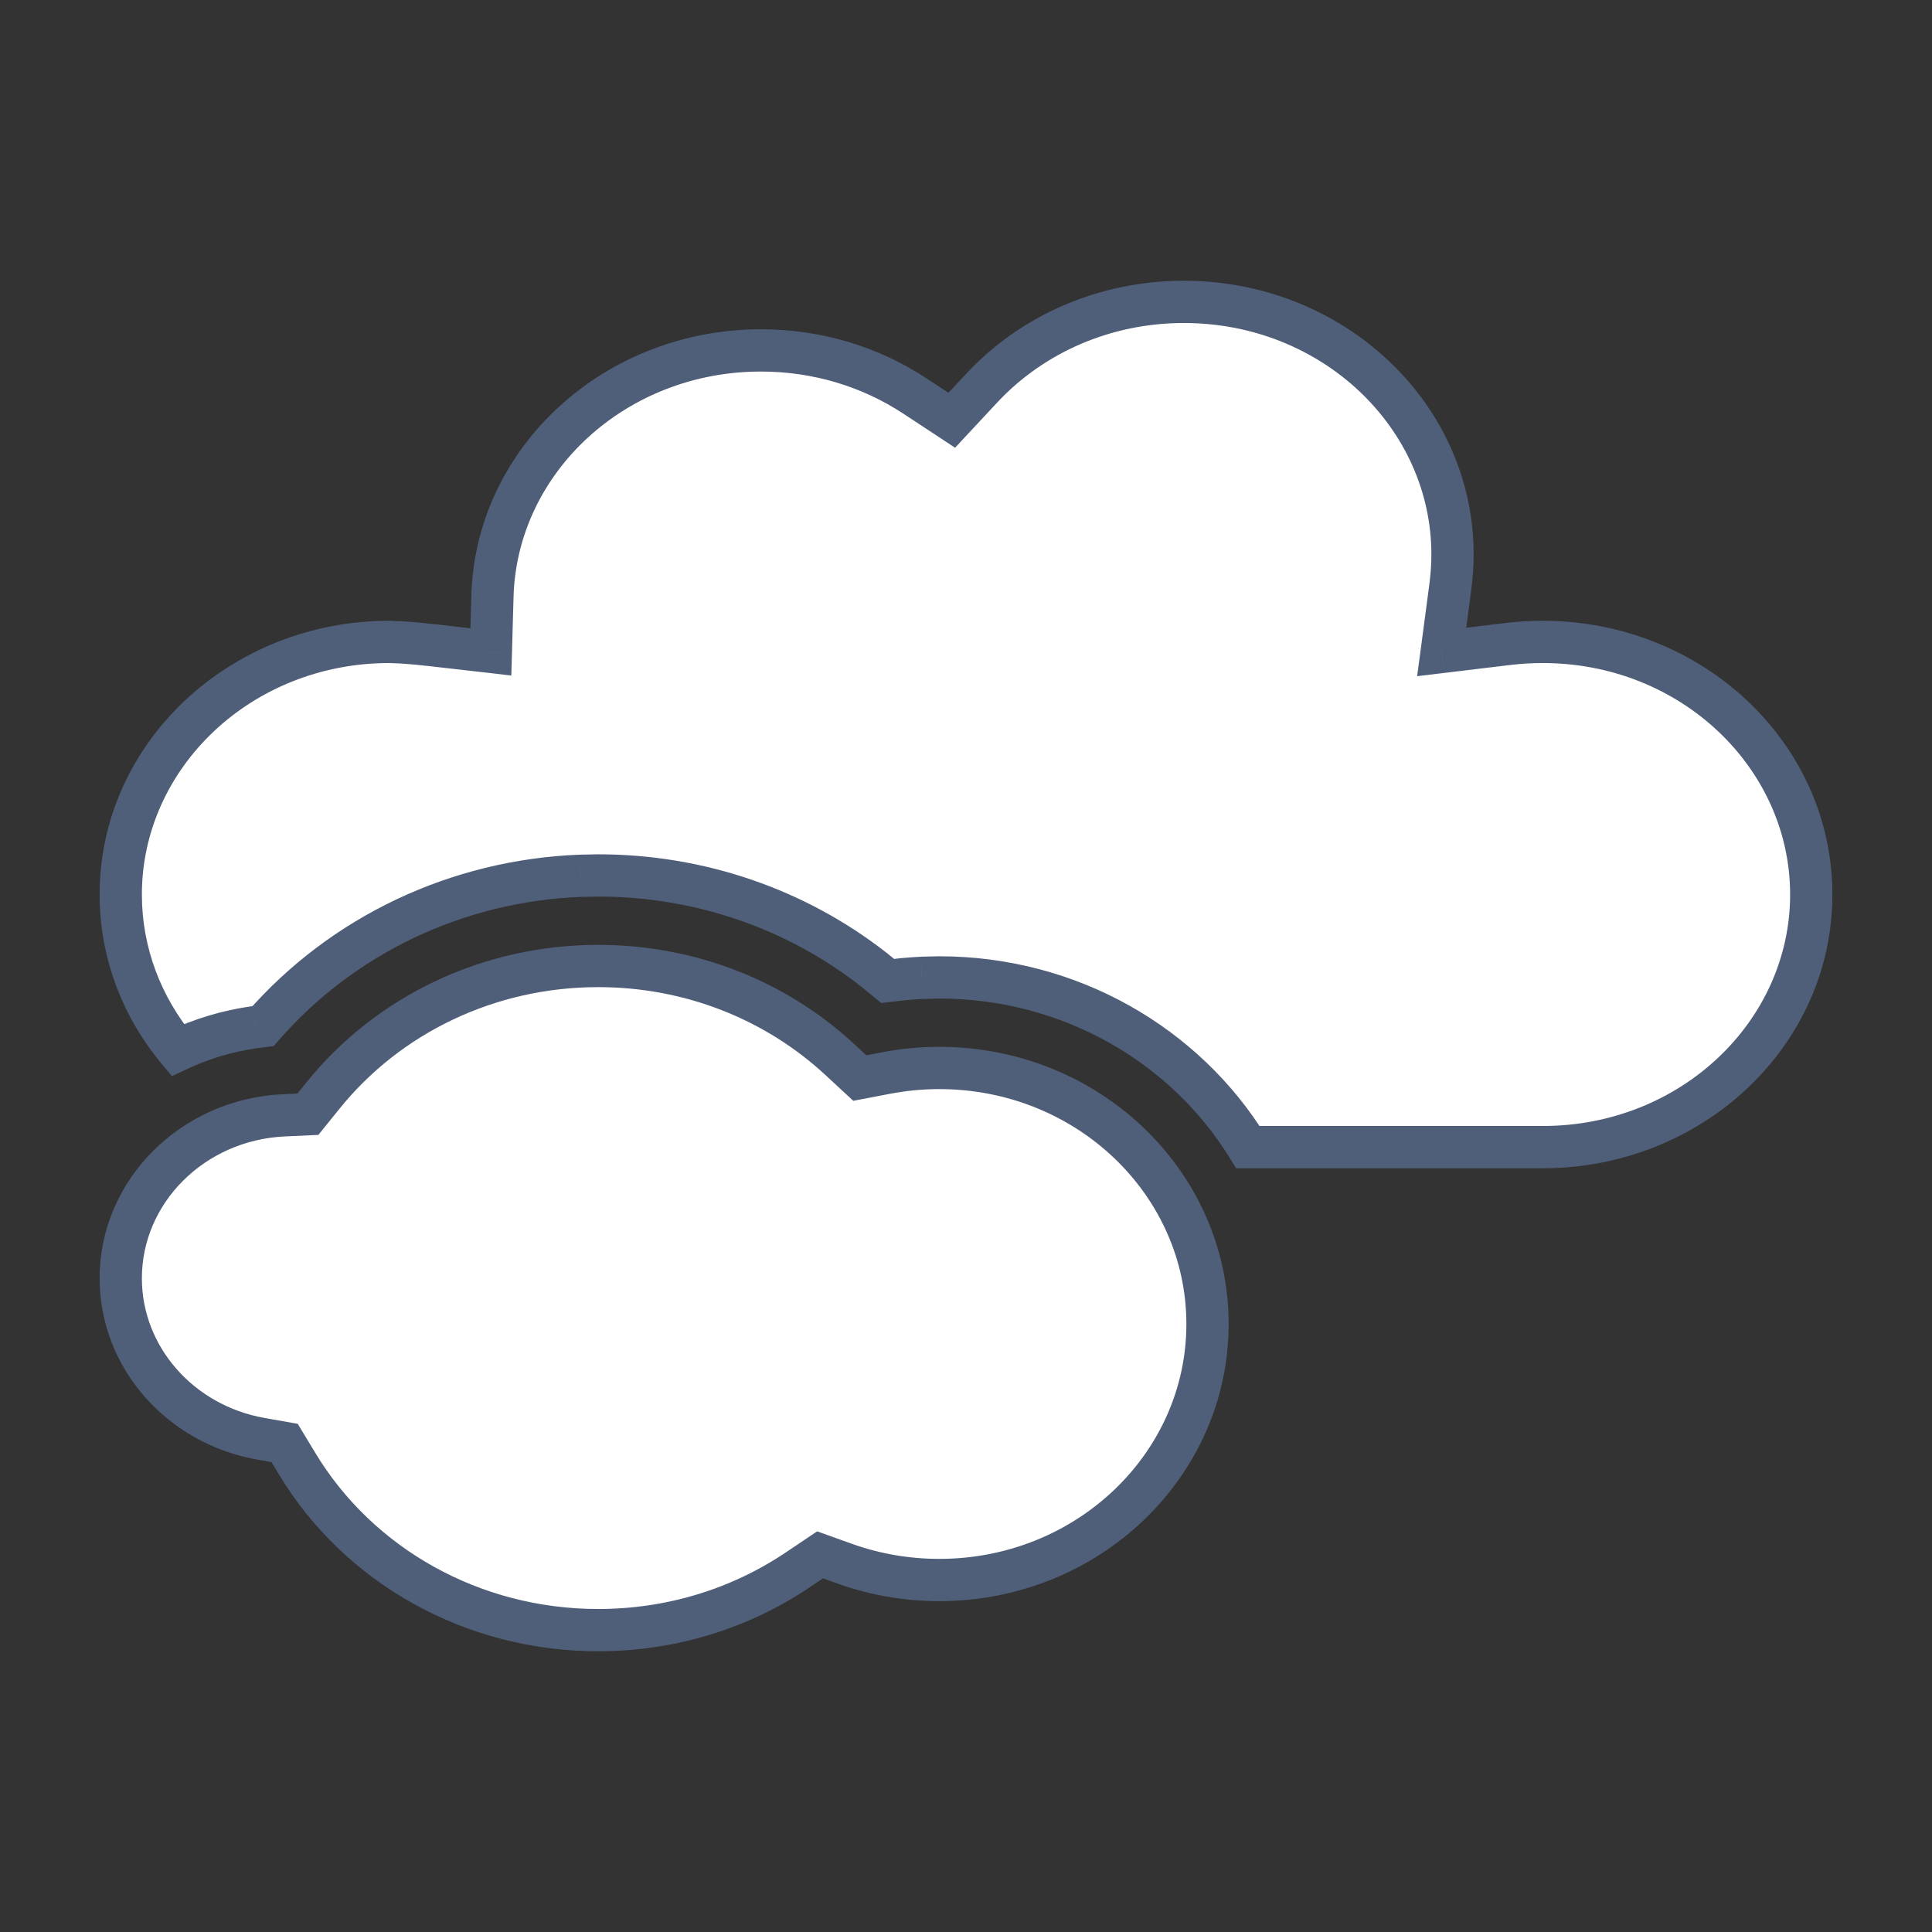
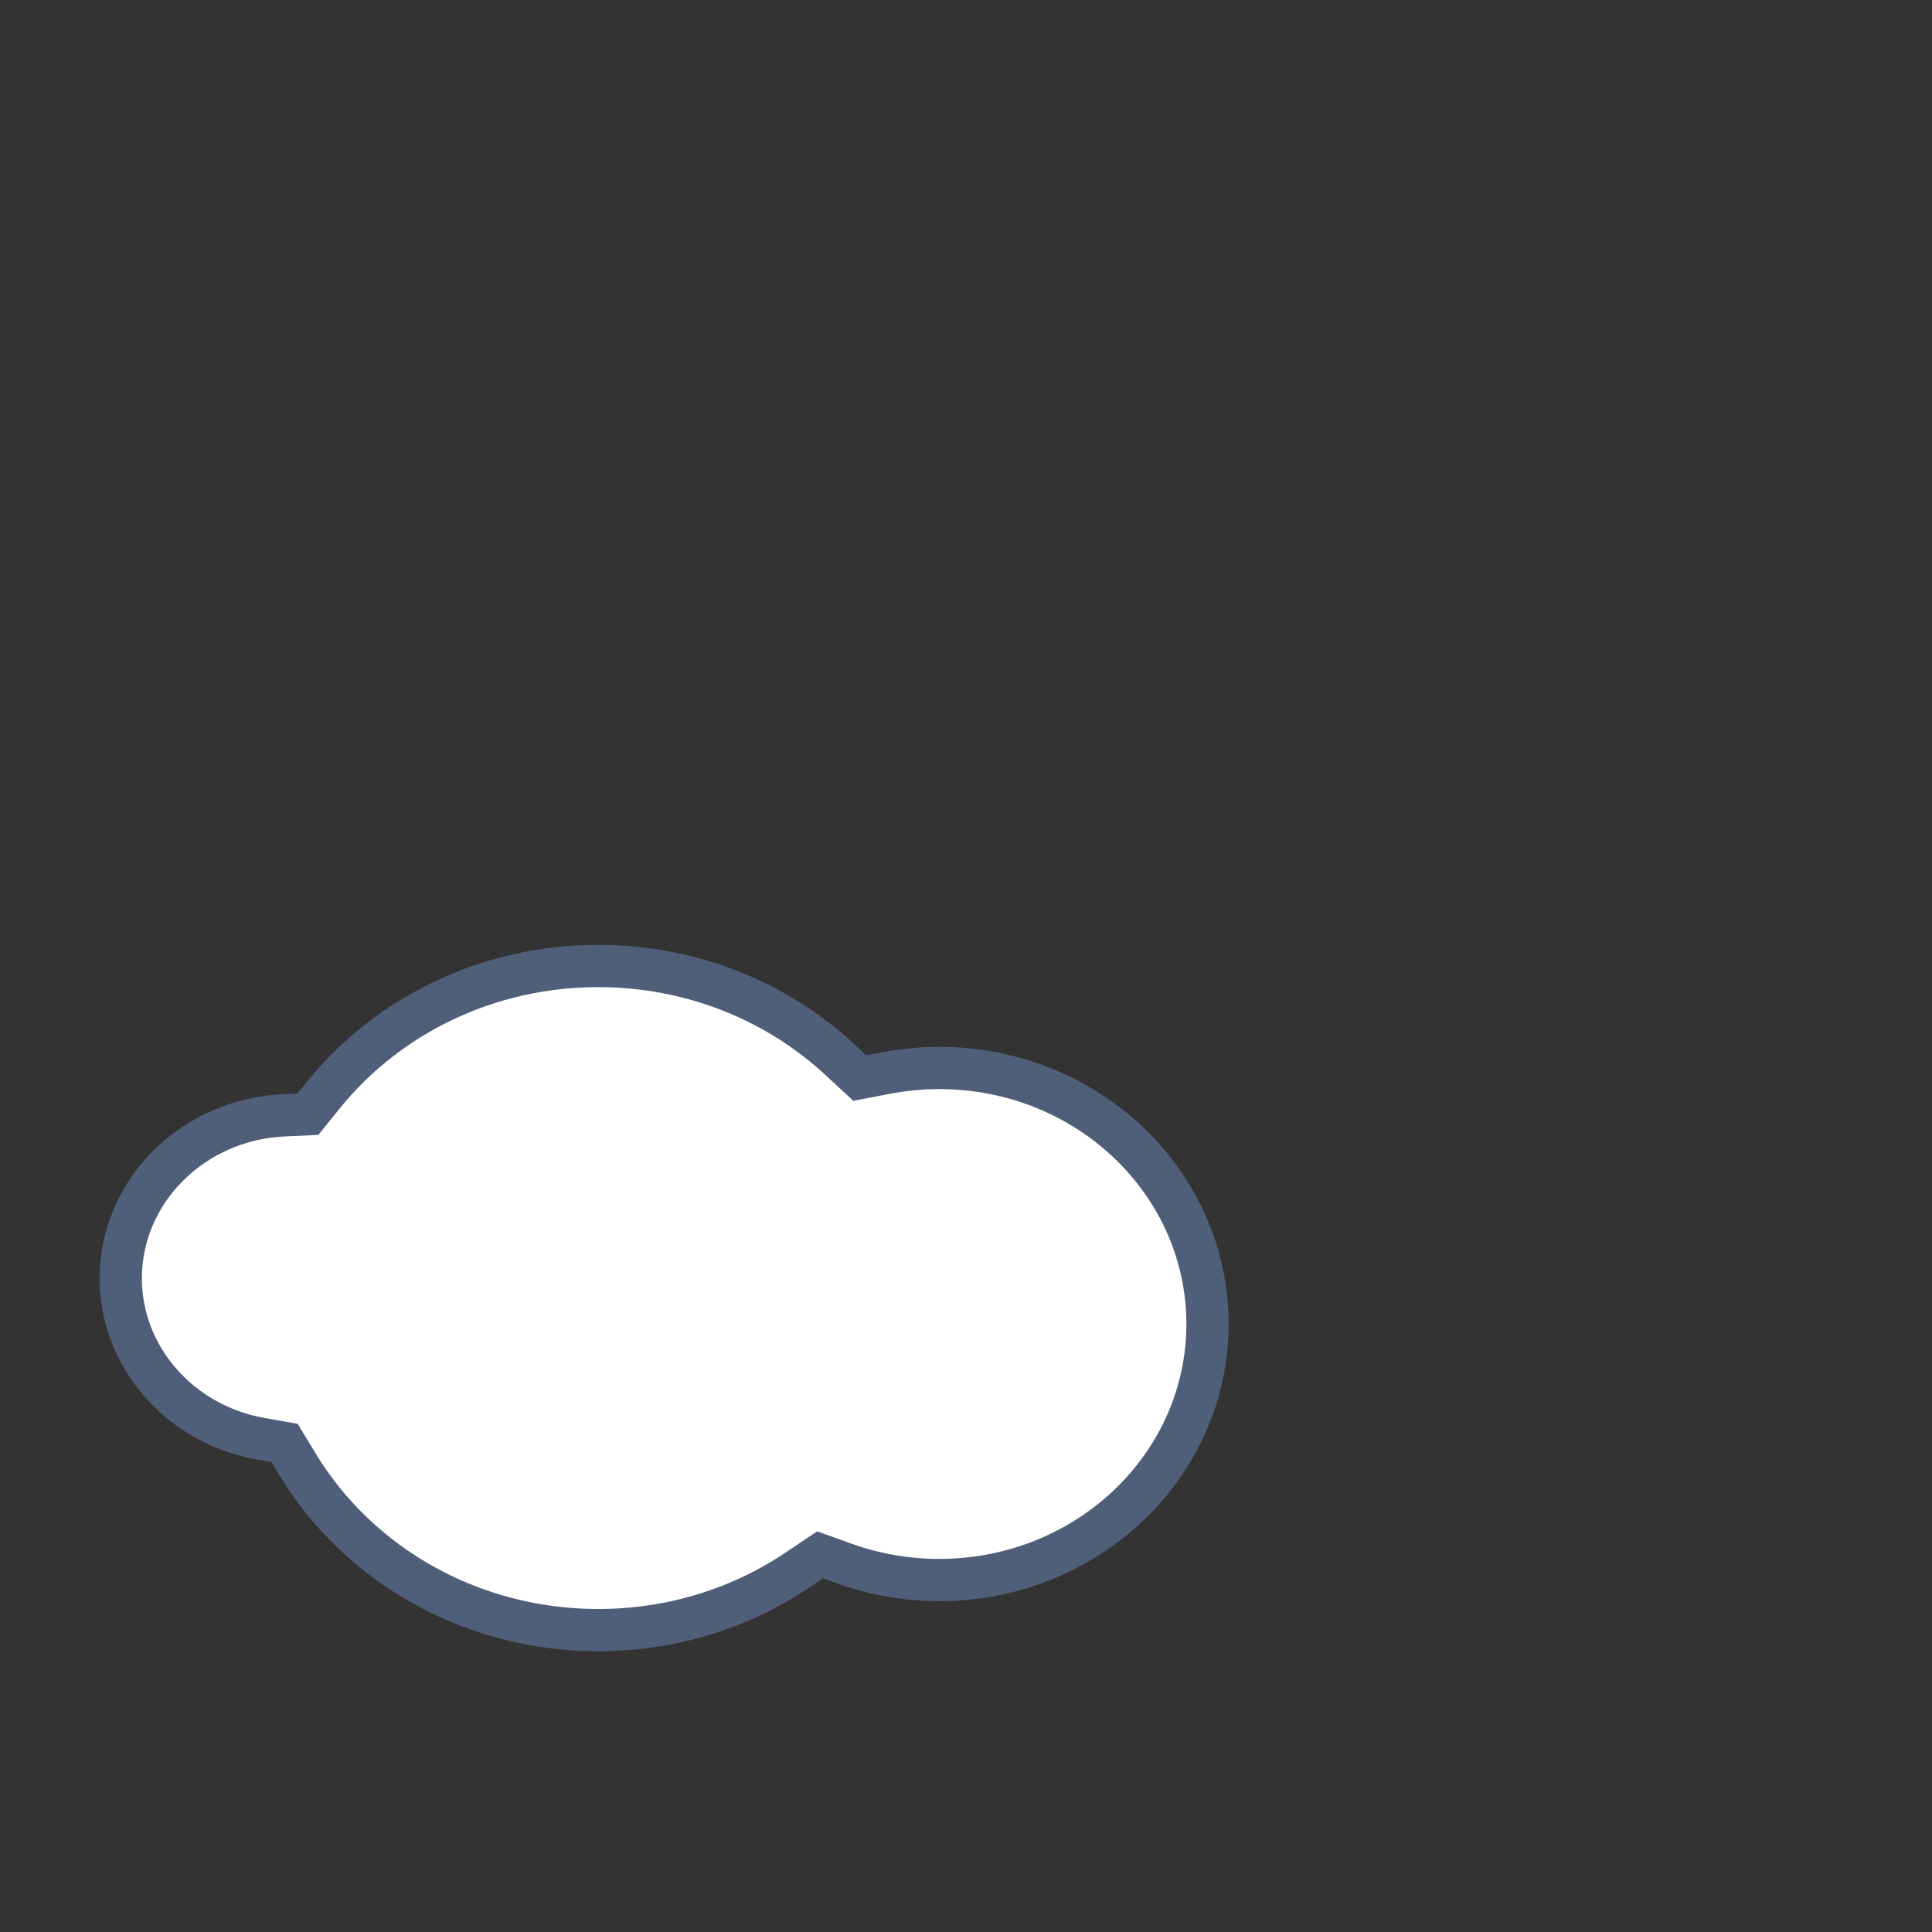
<svg xmlns="http://www.w3.org/2000/svg" width="32" height="32" viewBox="0 0 32 32" fill="none">
  <rect x="0" y="0" width="32" height="32" fill="#333333" stroke="none" />
-   <path fill-rule="evenodd" clip-rule="evenodd" d="M24.058 9.184C24.058 6.881 22.073 5 19.608 5C18.307 5 17.101 5.527 16.261 6.428L15.764 6.961L15.153 6.559C14.412 6.071 13.531 5.804 12.604 5.804C10.184 5.804 8.22 7.62 8.156 9.875L8.13 10.798L7.201 10.691L6.887 10.658L6.635 10.639L6.449 10.632C3.984 10.632 2 12.513 2 14.816C2 15.786 2.352 16.681 2.943 17.392C3.341 17.205 3.772 17.075 4.226 17.012L4.356 16.996C5.677 15.484 7.575 14.584 9.616 14.506L9.908 14.5C11.584 14.5 13.185 15.052 14.471 16.058L14.703 16.248L14.971 16.217C15.068 16.208 15.166 16.201 15.263 16.196L15.557 16.189C17.725 16.189 19.631 17.314 20.669 19H25.552C28.016 19 30 17.119 30 14.816C30 12.513 28.016 10.632 25.552 10.632C25.358 10.632 25.166 10.644 24.975 10.667L23.878 10.798L24.022 9.719C24.046 9.536 24.058 9.358 24.058 9.184Z" fill="white" />
-   <path d="M16.261 6.428L16.517 6.667L16.517 6.667L16.261 6.428ZM15.764 6.961L15.572 7.253L15.819 7.416L16.02 7.2L15.764 6.961ZM15.153 6.559L15.346 6.267L15.346 6.267L15.153 6.559ZM8.156 9.875L8.506 9.885L8.506 9.885L8.156 9.875ZM8.13 10.798L8.091 11.145L8.469 11.189L8.48 10.807L8.13 10.798ZM7.201 10.691L7.241 10.343L7.237 10.343L7.201 10.691ZM6.887 10.658L6.923 10.31L6.914 10.309L6.887 10.658ZM6.635 10.639L6.662 10.29L6.655 10.289L6.647 10.289L6.635 10.639ZM6.449 10.632L6.461 10.282H6.449V10.632ZM2.943 17.392L2.674 17.616L2.848 17.824L3.093 17.709L2.943 17.392ZM4.226 17.012L4.184 16.665L4.178 16.665L4.226 17.012ZM4.356 16.996L4.399 17.343L4.532 17.327L4.62 17.226L4.356 16.996ZM9.616 14.506L9.609 14.156L9.602 14.156L9.616 14.506ZM9.908 14.5V14.15L9.902 14.15L9.908 14.5ZM14.471 16.058L14.692 15.787L14.687 15.783L14.471 16.058ZM14.703 16.248L14.482 16.519L14.596 16.613L14.743 16.596L14.703 16.248ZM14.971 16.217L14.938 15.869L14.931 15.869L14.971 16.217ZM15.263 16.196L15.255 15.846L15.247 15.847L15.263 16.196ZM15.557 16.189V15.839L15.549 15.839L15.557 16.189ZM20.669 19L20.371 19.183L20.474 19.35H20.669V19ZM24.975 10.667L25.017 11.014L25.017 11.014L24.975 10.667ZM23.878 10.798L23.532 10.752L23.472 11.2L23.92 11.146L23.878 10.798ZM24.022 9.719L24.369 9.765L24.369 9.765L24.022 9.719ZM19.608 5.35C21.9 5.35 23.708 7.093 23.708 9.184H24.408C24.408 6.668 22.247 4.65 19.608 4.65V5.35ZM16.517 6.667C17.289 5.839 18.402 5.35 19.608 5.35V4.65C18.213 4.65 16.912 5.216 16.005 6.189L16.517 6.667ZM16.02 7.2L16.517 6.667L16.005 6.189L15.508 6.723L16.02 7.2ZM14.961 6.851L15.572 7.253L15.957 6.669L15.346 6.267L14.961 6.851ZM12.604 6.154C13.463 6.154 14.278 6.401 14.961 6.851L15.346 6.267C14.547 5.74 13.598 5.454 12.604 5.454V6.154ZM8.506 9.885C8.564 7.837 10.355 6.154 12.604 6.154V5.454C10.014 5.454 7.876 7.402 7.807 9.865L8.506 9.885ZM8.48 10.807L8.506 9.885L7.807 9.865L7.781 10.788L8.48 10.807ZM7.161 11.039L8.091 11.145L8.17 10.45L7.241 10.343L7.161 11.039ZM6.851 11.006L7.164 11.039L7.237 10.343L6.923 10.31L6.851 11.006ZM6.608 10.988L6.86 11.007L6.914 10.309L6.662 10.29L6.608 10.988ZM6.437 10.982L6.623 10.989L6.647 10.289L6.461 10.283L6.437 10.982ZM2.35 14.816C2.35 12.726 4.158 10.982 6.449 10.982V10.282C3.811 10.282 1.65 12.301 1.65 14.816H2.35ZM3.213 17.169C2.67 16.516 2.35 15.699 2.35 14.816H1.65C1.65 15.873 2.034 16.846 2.674 17.616L3.213 17.169ZM4.178 16.665C3.689 16.733 3.223 16.873 2.794 17.076L3.093 17.709C3.459 17.537 3.856 17.416 4.274 17.359L4.178 16.665ZM4.313 16.649L4.184 16.665L4.269 17.359L4.399 17.343L4.313 16.649ZM9.602 14.156C7.467 14.238 5.477 15.18 4.092 16.766L4.62 17.226C5.876 15.788 7.683 14.93 9.629 14.855L9.602 14.156ZM9.902 14.15L9.609 14.156L9.623 14.856L9.915 14.85L9.902 14.15ZM14.687 15.783C13.338 14.728 11.661 14.15 9.908 14.15V14.85C11.507 14.85 13.032 15.377 14.255 16.334L14.687 15.783ZM14.925 15.977L14.692 15.787L14.249 16.329L14.482 16.519L14.925 15.977ZM14.931 15.869L14.663 15.9L14.743 16.596L15.011 16.565L14.931 15.869ZM15.247 15.847C15.144 15.852 15.041 15.859 14.938 15.869L15.004 16.566C15.096 16.557 15.188 16.55 15.28 16.546L15.247 15.847ZM15.549 15.839L15.255 15.846L15.272 16.546L15.565 16.539L15.549 15.839ZM20.968 18.817C19.866 17.028 17.848 15.839 15.557 15.839V16.539C17.603 16.539 19.397 17.6 20.371 19.183L20.968 18.817ZM25.552 18.65H20.669V19.35H25.552V18.65ZM29.65 14.816C29.65 16.907 27.842 18.65 25.552 18.65V19.35C28.189 19.35 30.35 17.332 30.35 14.816H29.65ZM25.552 10.982C27.842 10.982 29.65 12.726 29.65 14.816H30.35C30.35 12.301 28.189 10.282 25.552 10.282V10.982ZM25.017 11.014C25.194 10.993 25.372 10.982 25.552 10.982V10.282C25.344 10.282 25.138 10.295 24.933 10.319L25.017 11.014ZM23.92 11.146L25.017 11.014L24.933 10.319L23.837 10.451L23.92 11.146ZM23.675 9.673L23.532 10.752L24.226 10.844L24.369 9.765L23.675 9.673ZM23.708 9.184C23.708 9.341 23.697 9.504 23.675 9.673L24.369 9.765C24.395 9.568 24.408 9.374 24.408 9.184H23.708Z" fill="#505F79" />
  <path d="M9.908 16C11.428 16 12.85 16.564 13.917 17.556L14.241 17.856L14.675 17.773C14.964 17.718 15.258 17.689 15.557 17.689C18.018 17.689 20 19.595 20 21.93C20 24.264 18.018 26.17 15.557 26.17C15.018 26.17 14.493 26.078 13.998 25.902L13.583 25.753L13.217 25.999C12.256 26.647 11.111 27 9.908 27C7.823 27 5.938 25.932 4.919 24.239L4.714 23.9L4.323 23.831C2.981 23.595 2 22.476 2 21.173C2 19.735 3.189 18.541 4.707 18.473L5.1 18.455L5.347 18.149C6.429 16.805 8.097 16 9.908 16Z" fill="white" stroke="#505F79" stroke-width="0.7" />
</svg>